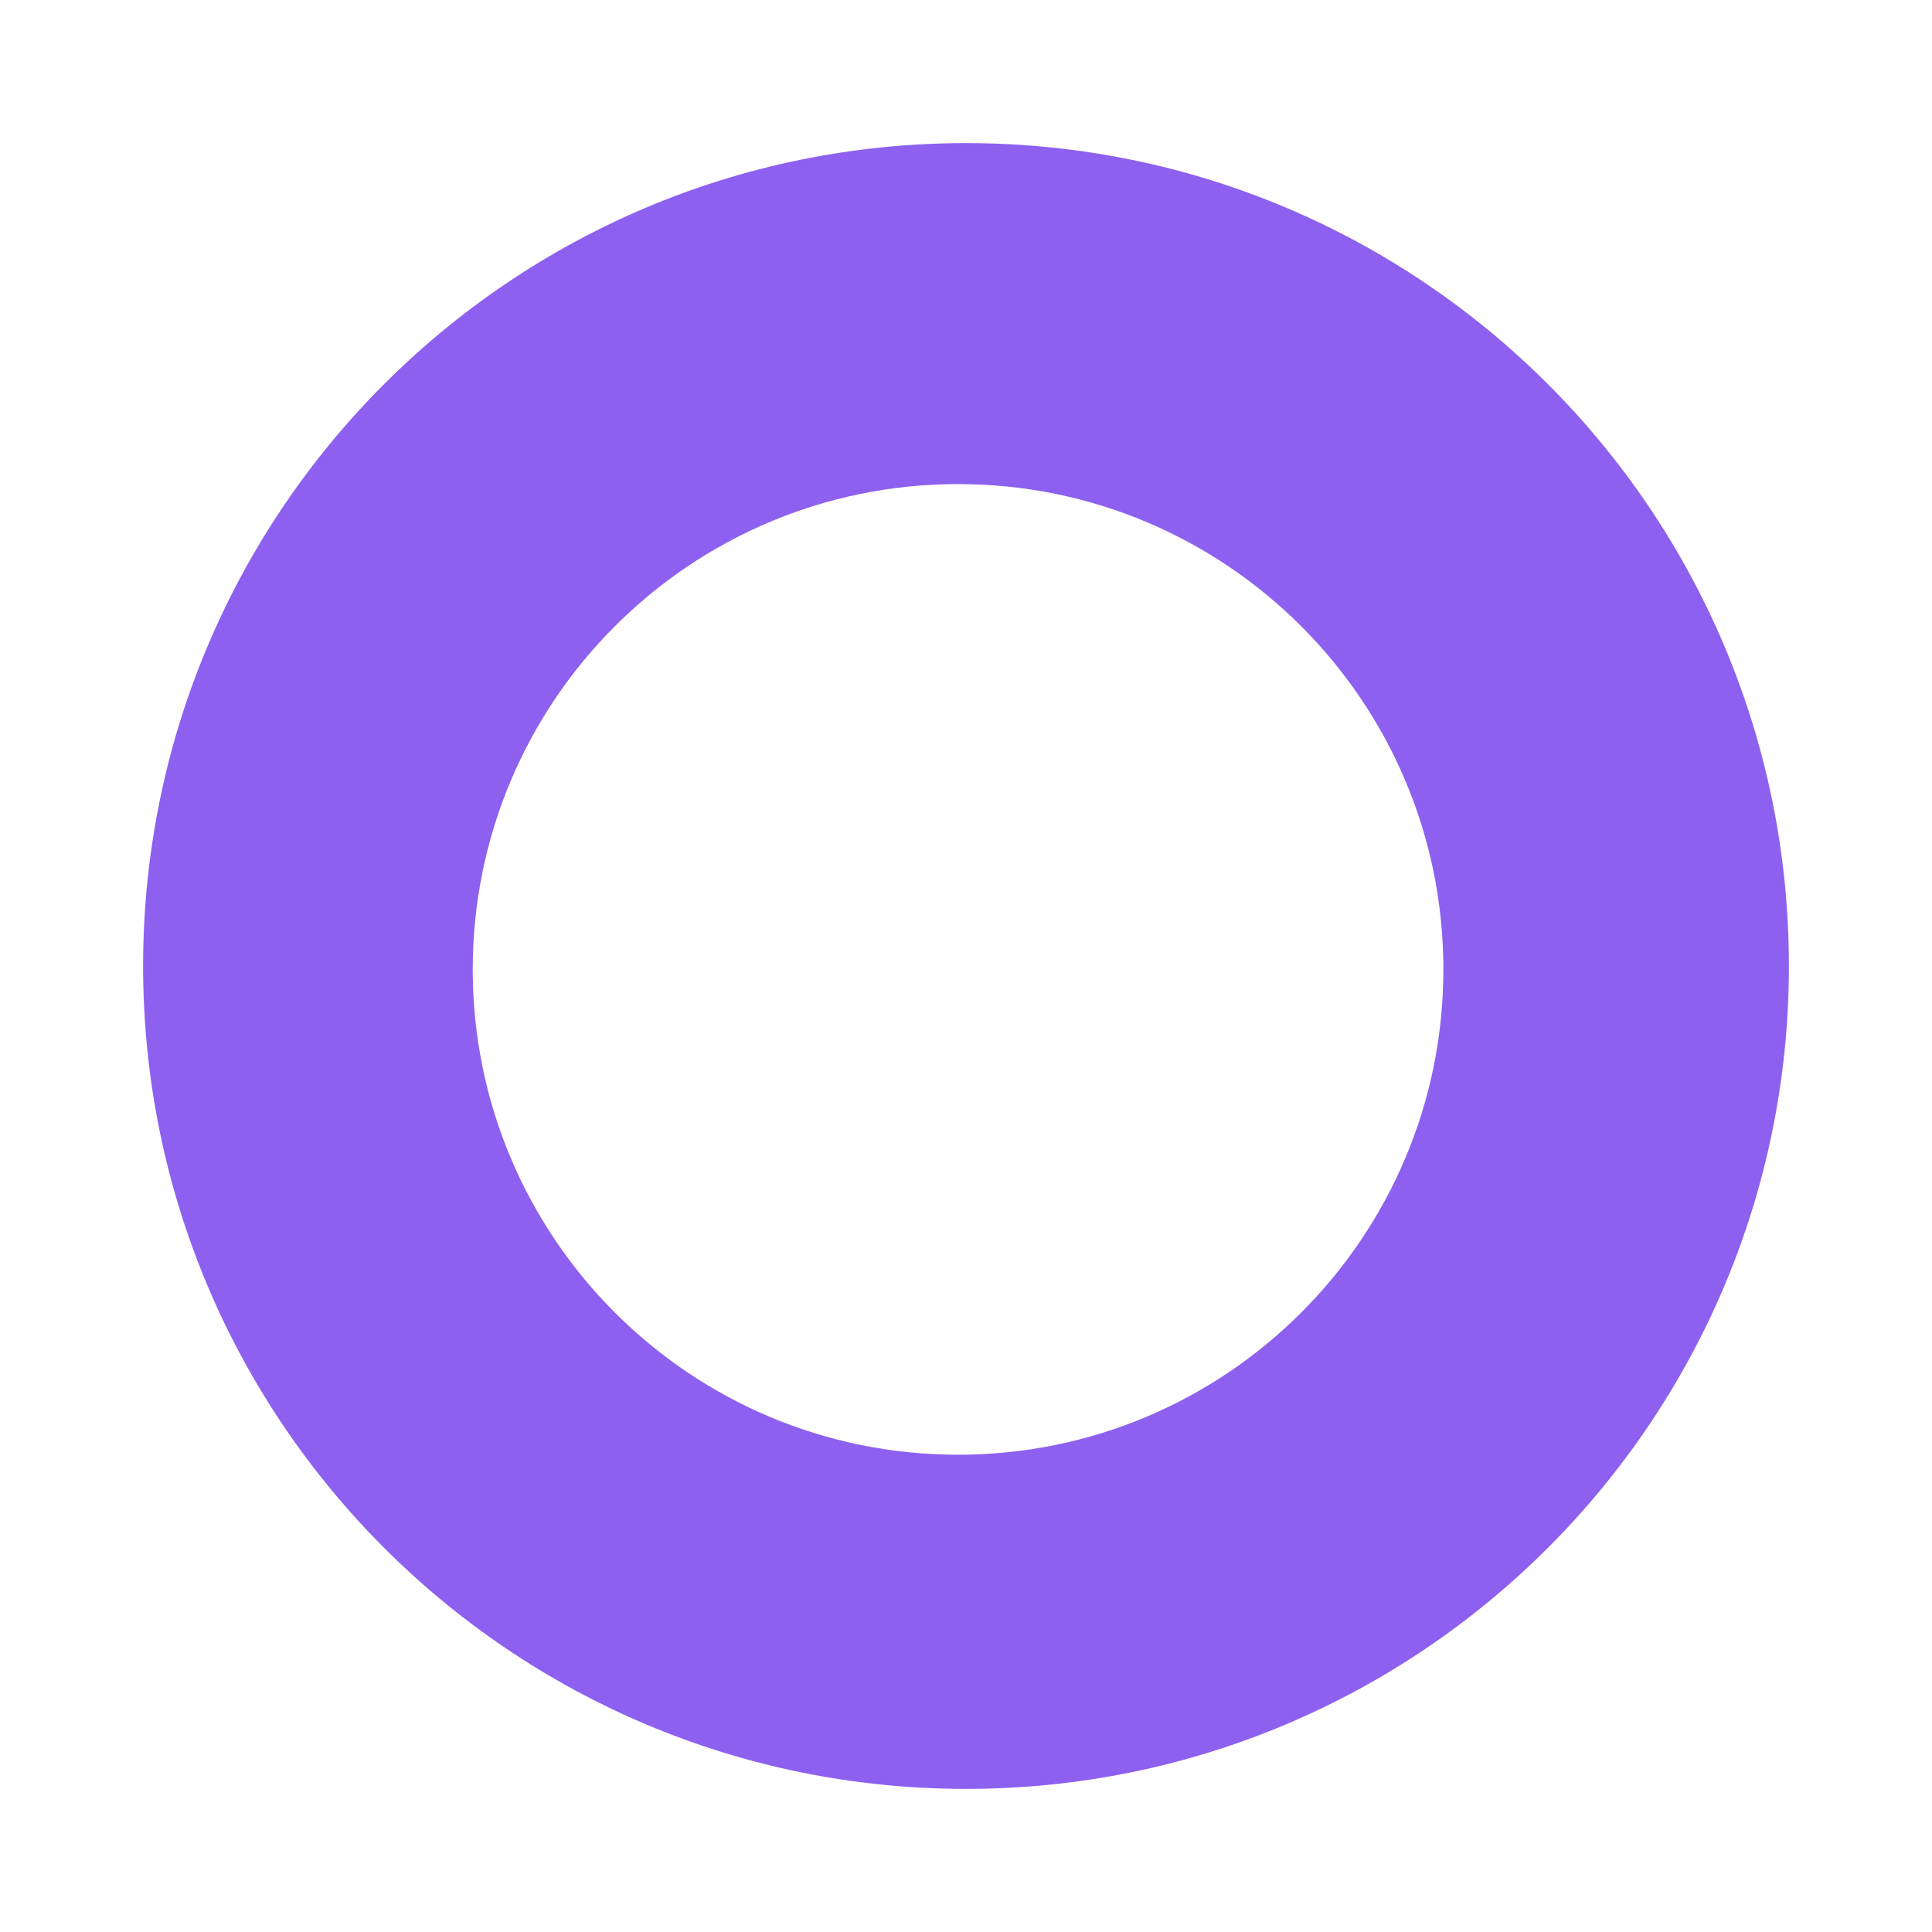
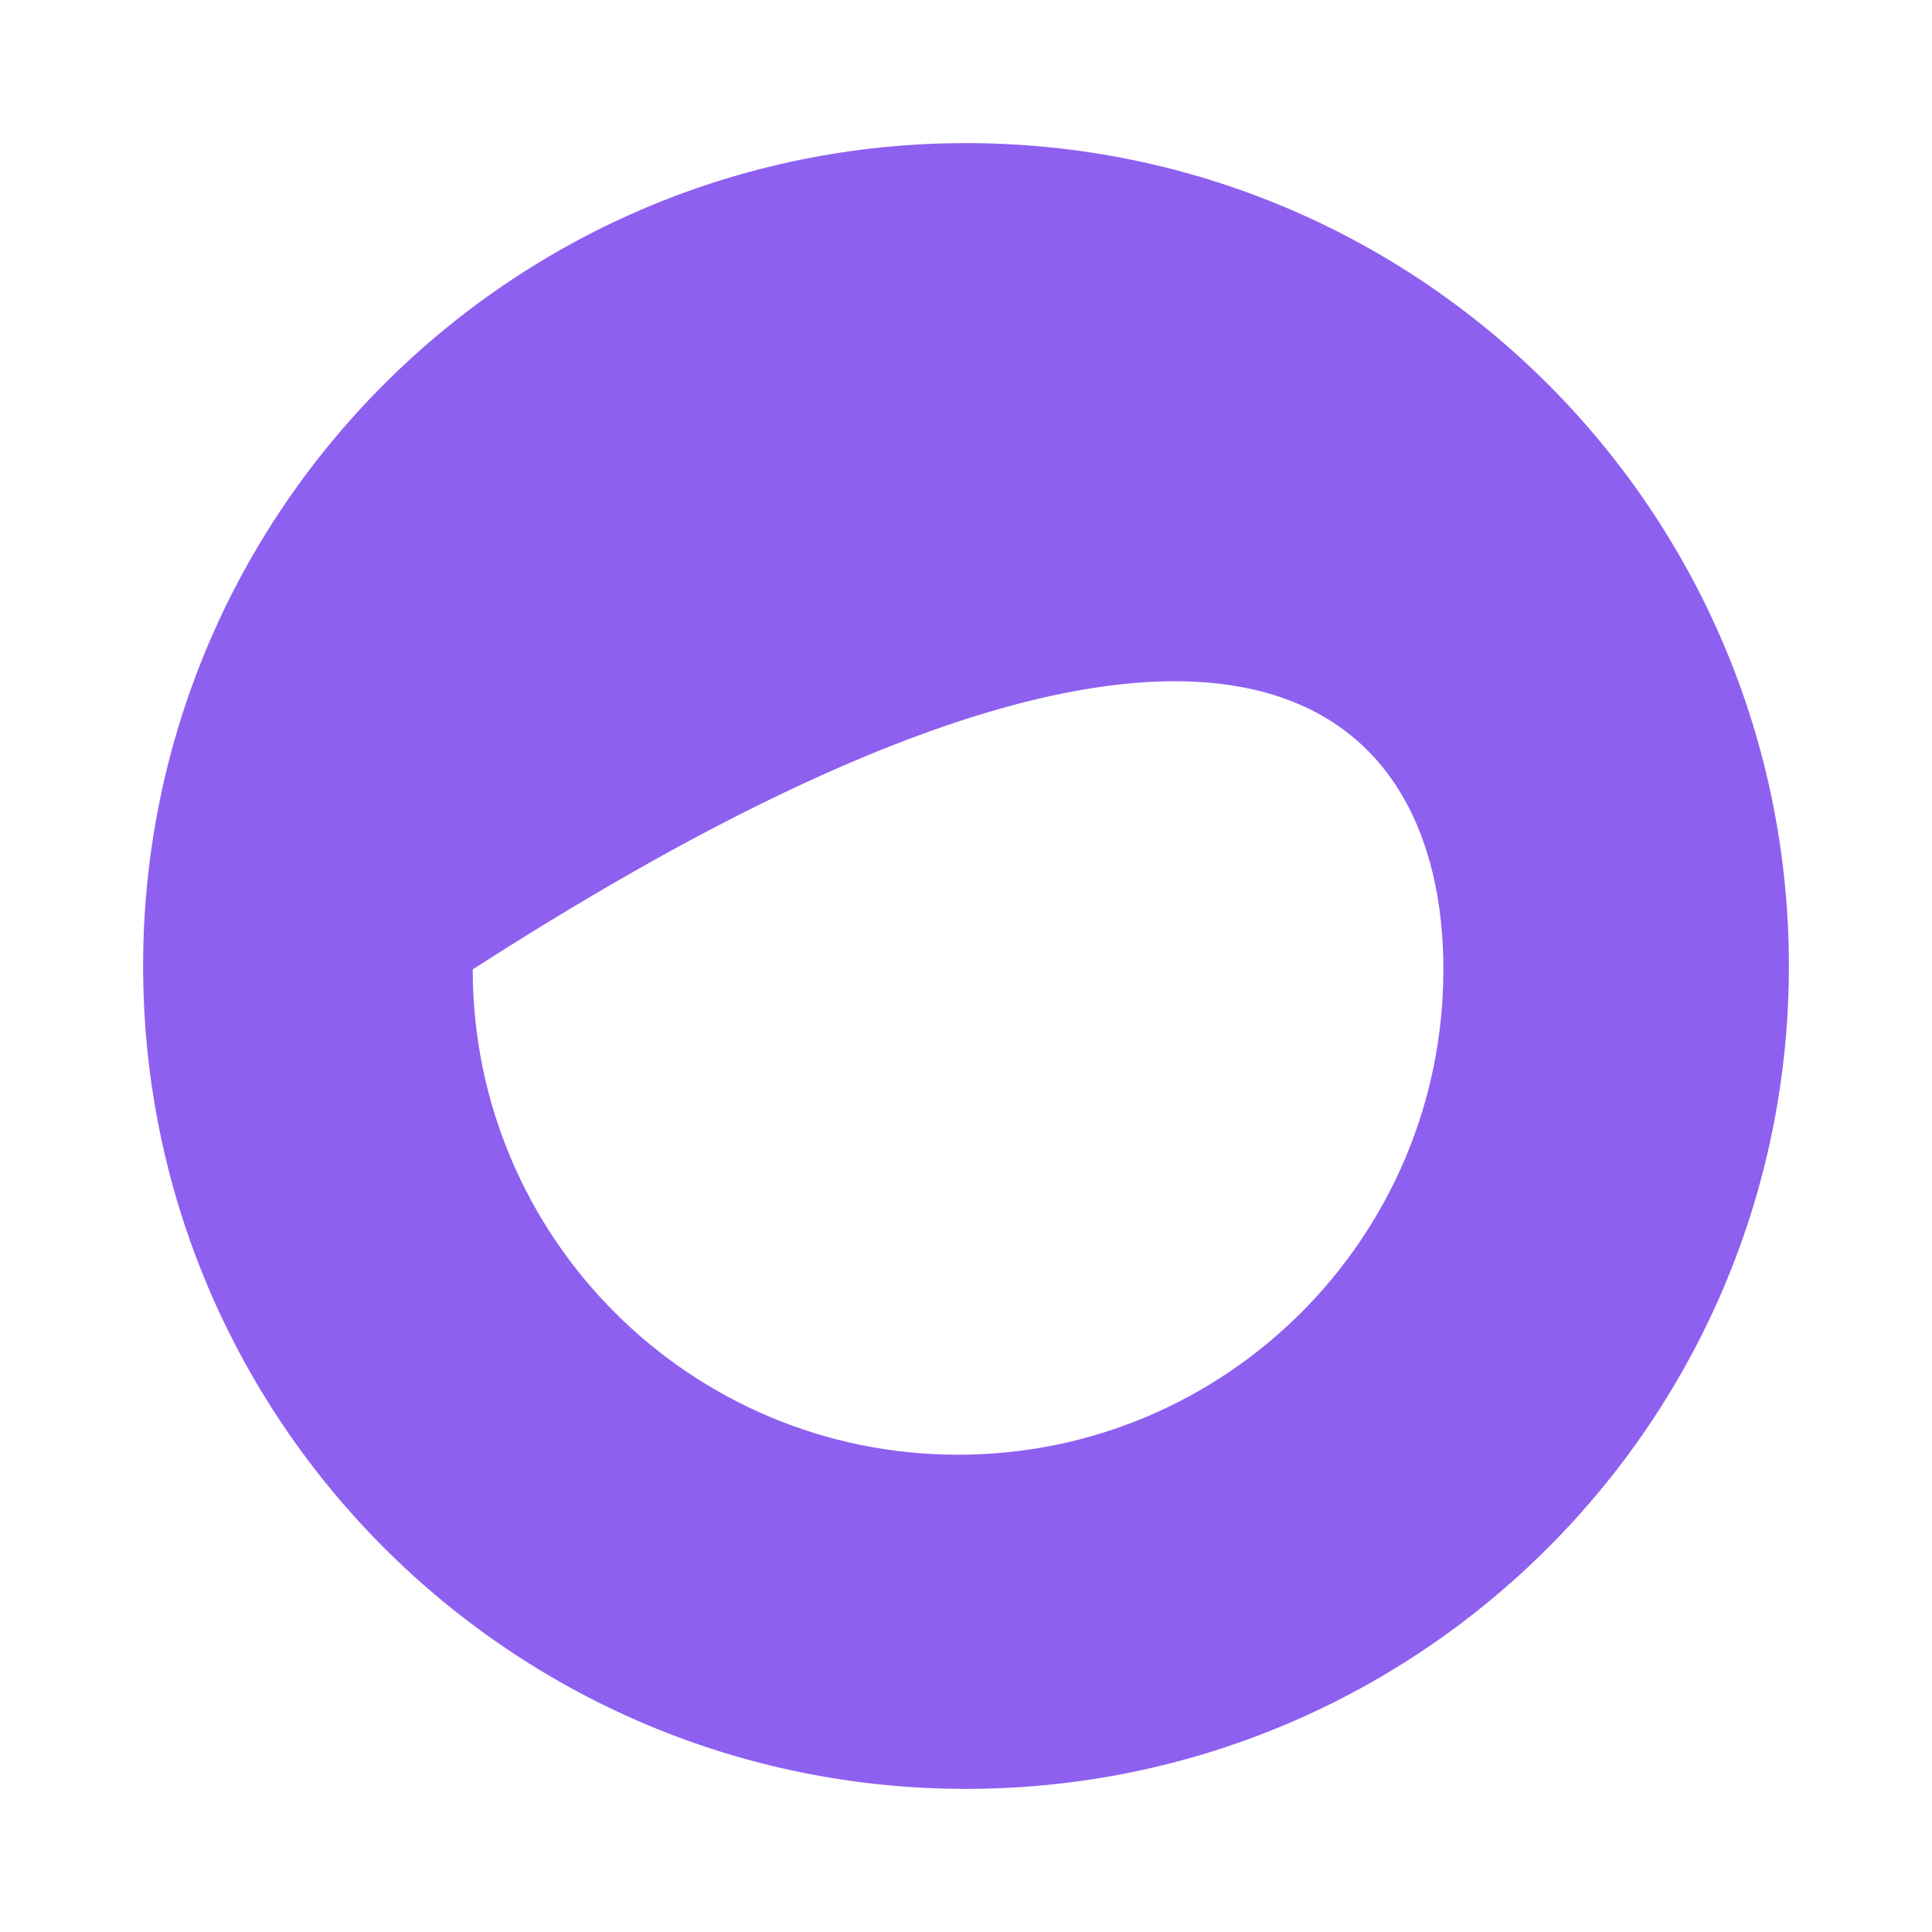
<svg xmlns="http://www.w3.org/2000/svg" width="54" height="54" viewBox="0 0 54 54" fill="none">
-   <path fill-rule="evenodd" clip-rule="evenodd" d="M50 27C50 39.703 39.703 50 27 50C14.297 50 4 39.703 4 27C4 14.297 14.297 4 27 4C39.703 4 50 14.297 50 27ZM40.343 27.095C40.343 34.587 34.269 40.66 26.778 40.66C19.286 40.66 13.213 34.587 13.213 27.095C13.213 19.604 19.286 13.53 26.778 13.53C34.269 13.53 40.343 19.604 40.343 27.095Z" fill="#8E60EF" />
+   <path fill-rule="evenodd" clip-rule="evenodd" d="M50 27C50 39.703 39.703 50 27 50C14.297 50 4 39.703 4 27C4 14.297 14.297 4 27 4C39.703 4 50 14.297 50 27ZM40.343 27.095C40.343 34.587 34.269 40.66 26.778 40.66C19.286 40.66 13.213 34.587 13.213 27.095C34.269 13.53 40.343 19.604 40.343 27.095Z" fill="#8E60EF" />
</svg>